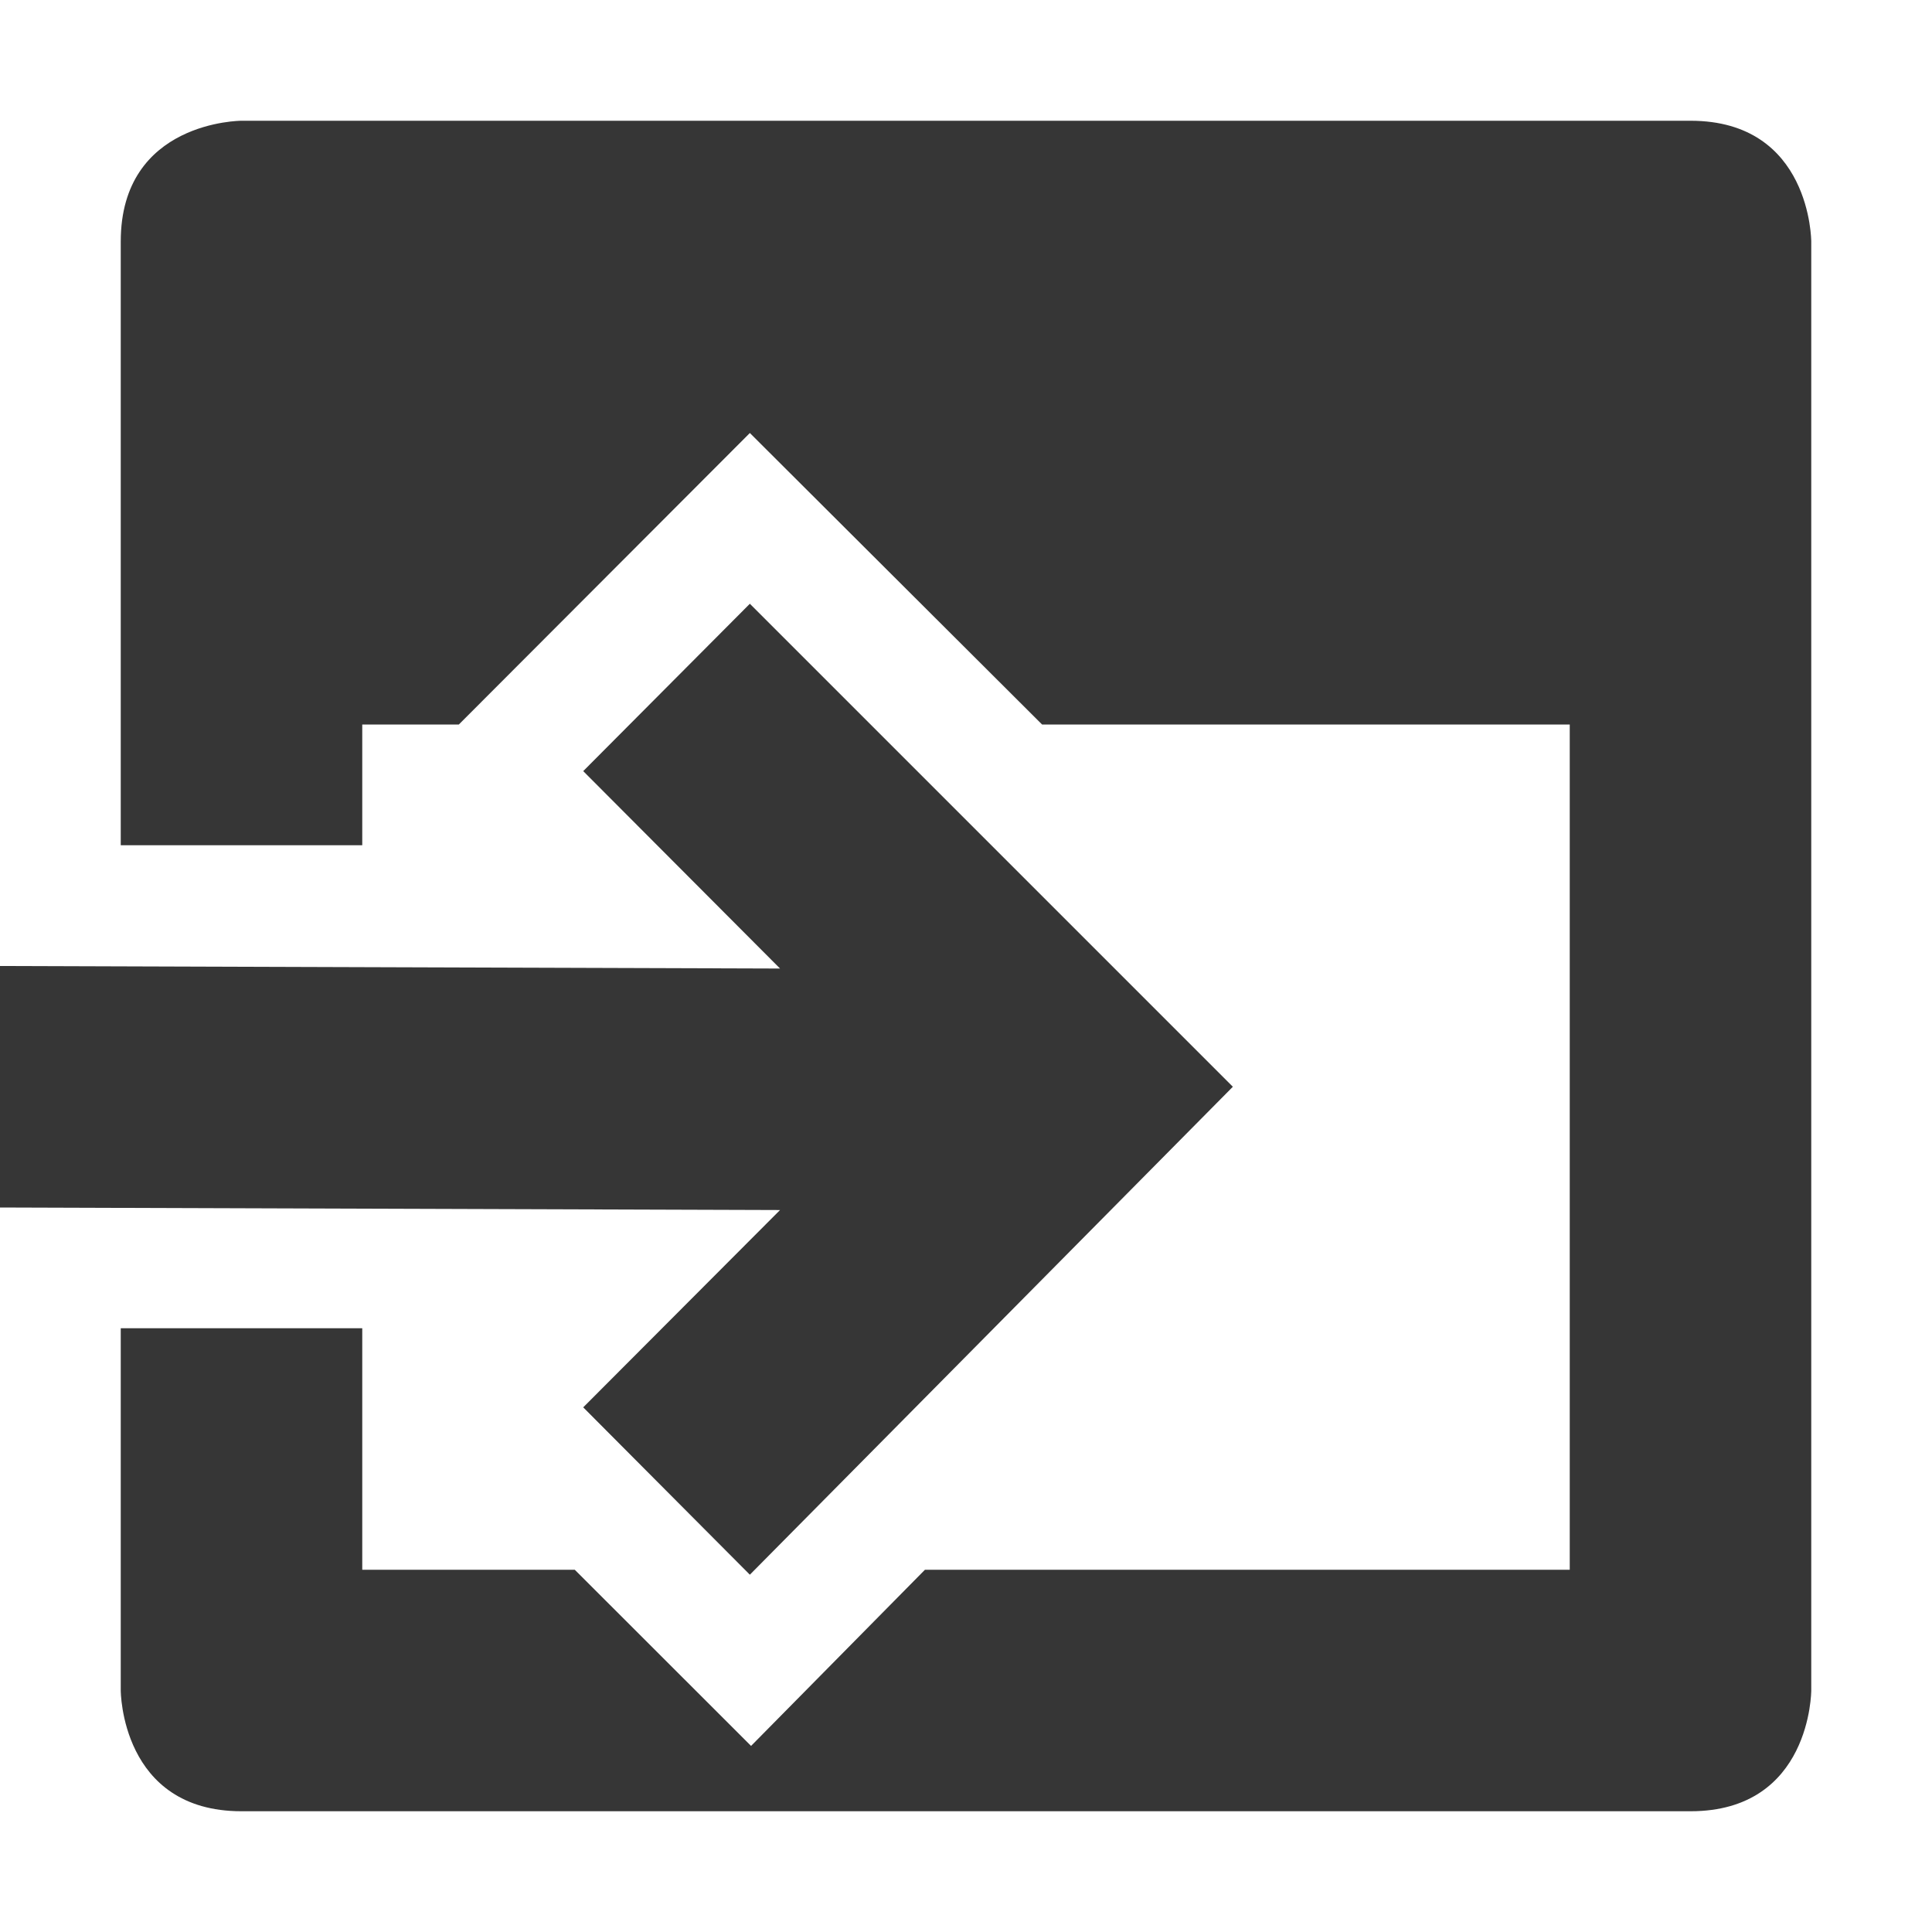
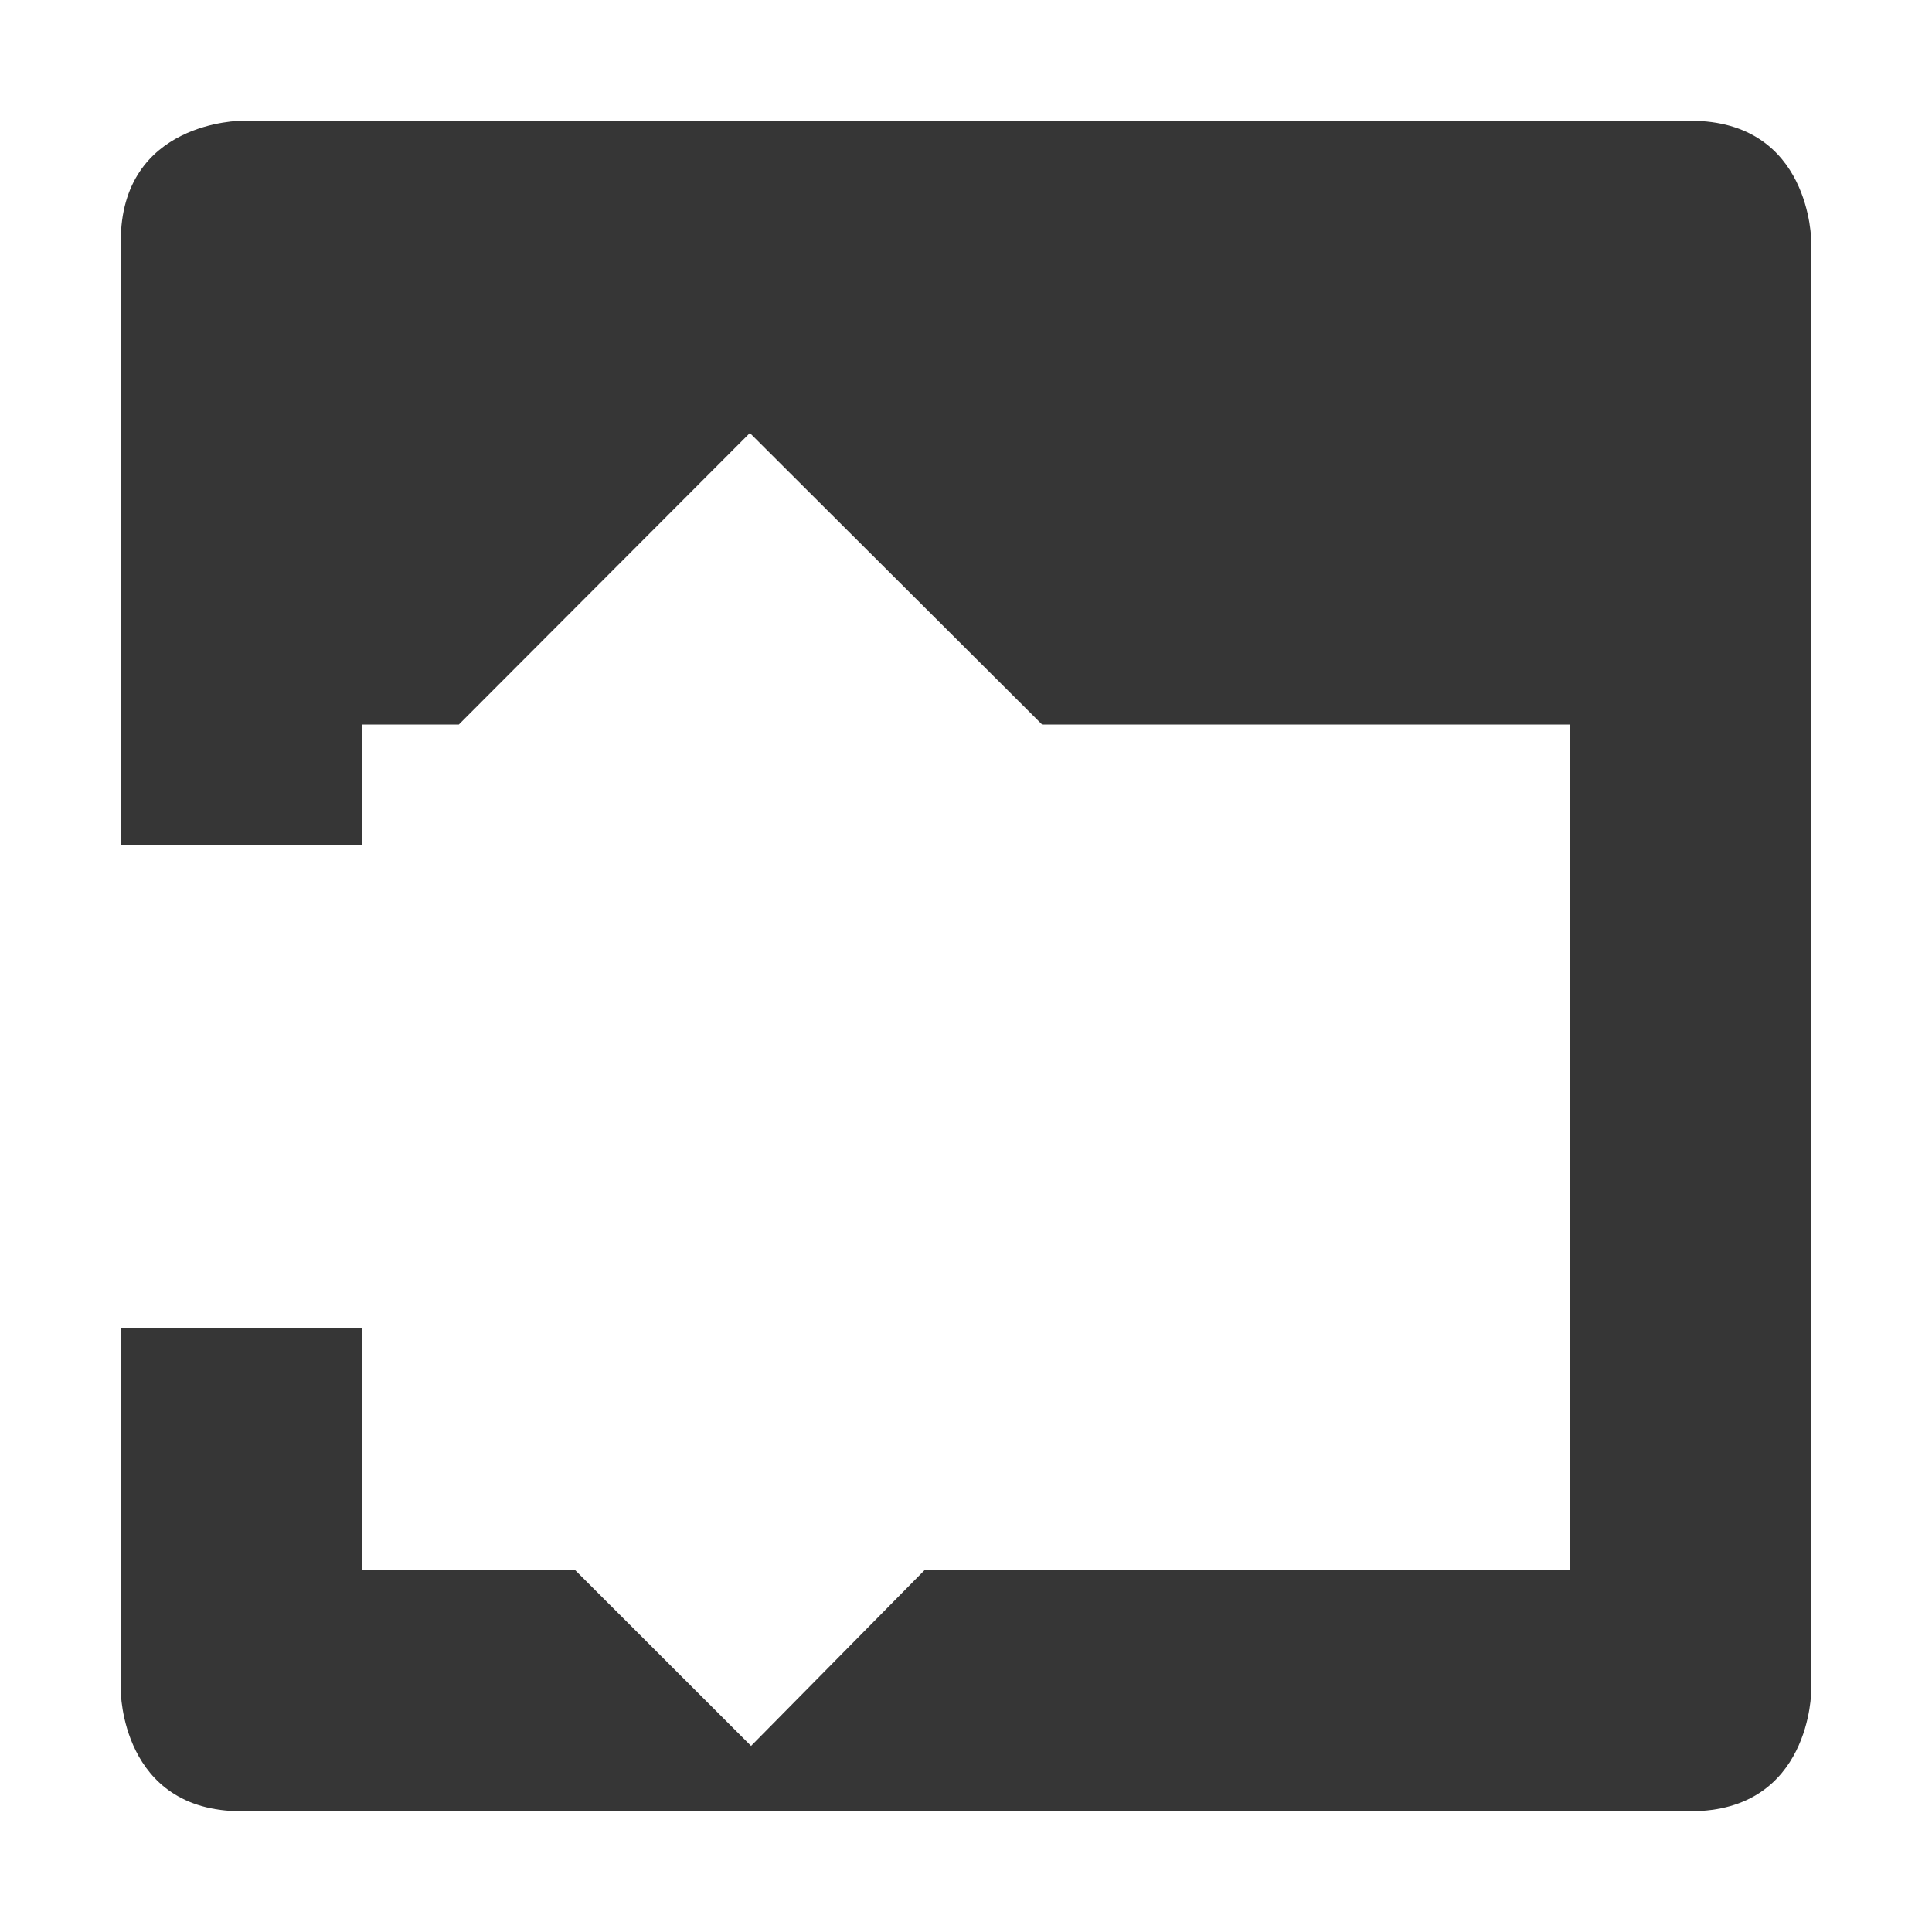
<svg xmlns="http://www.w3.org/2000/svg" width="16" height="16">
  <path d="M2 1S1 1 1 2v5h2V6h.8l2.41-2.414L8.63 6H13v7H7.66l-1.44 1.459L4.76 13H3v-2H1v3s0 1 1 1h12c1 0 1-1 1-1V2s0-1-1-1z" fill="#363636" />
-   <path d="M6.21 5L4.83 6.386l1.63 1.635L0 8v2l6.46.021-1.63 1.634 1.38 1.386 4-4.041z" fill="#363636" />
</svg>